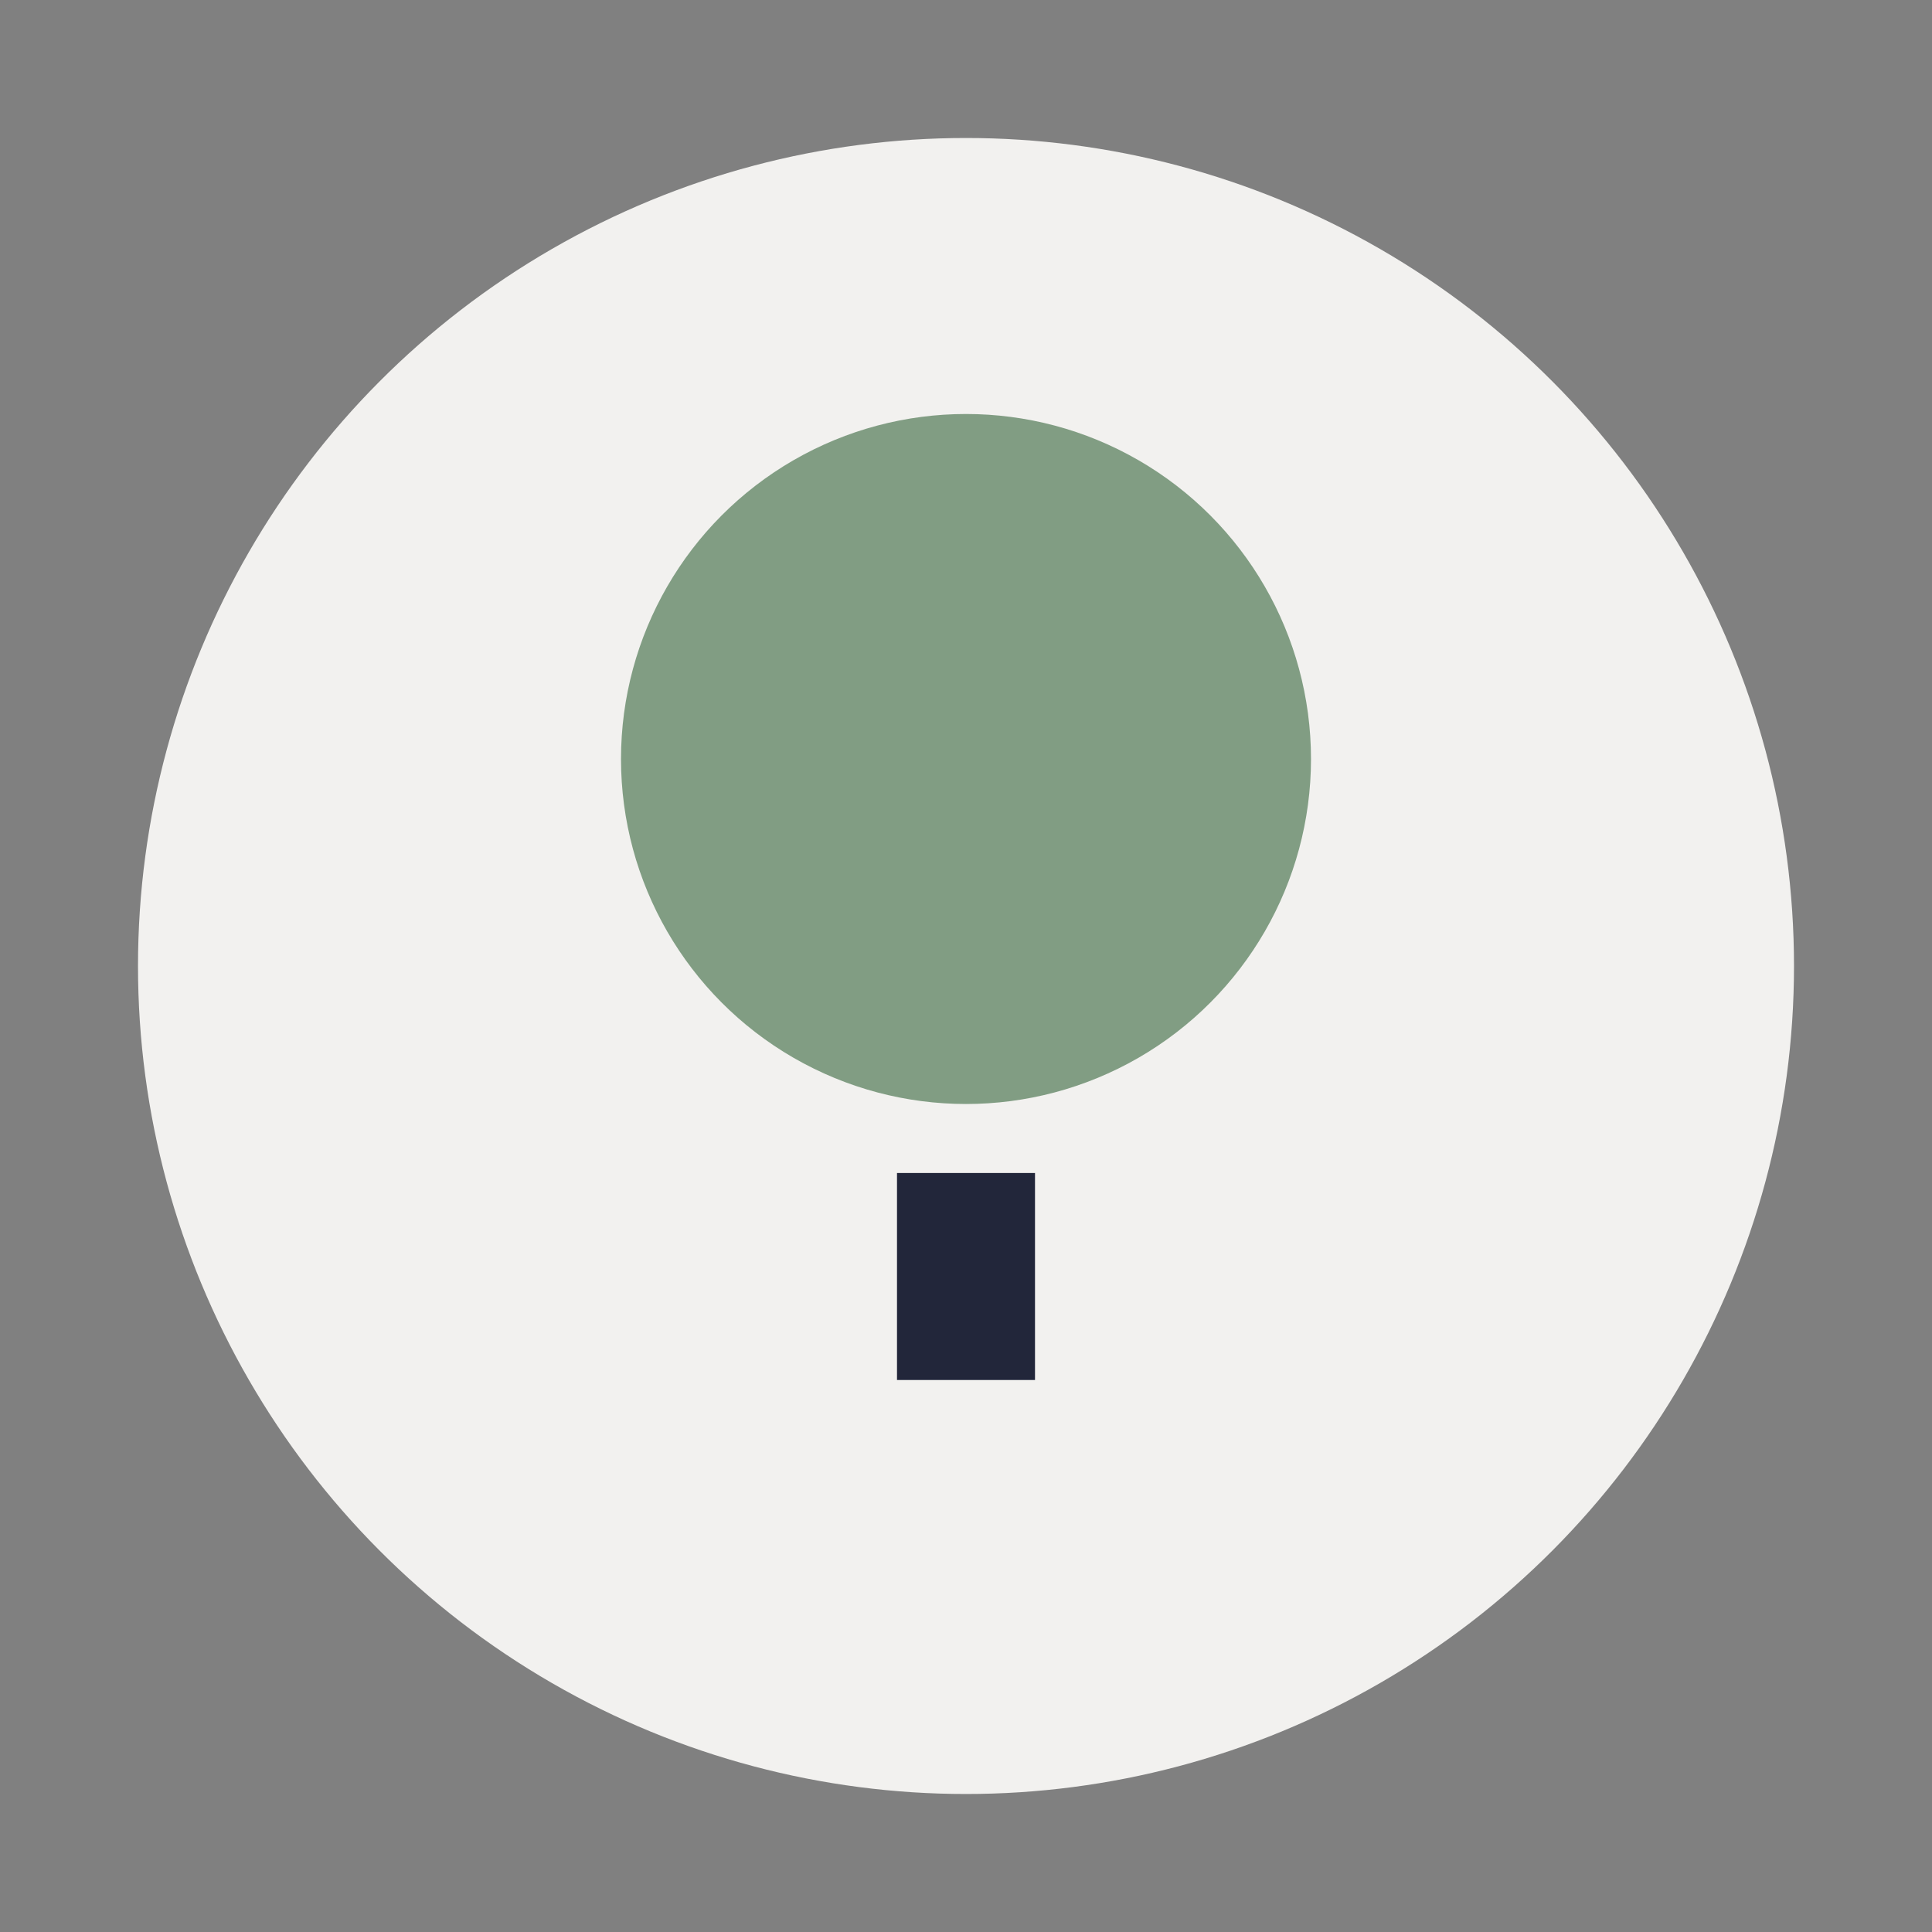
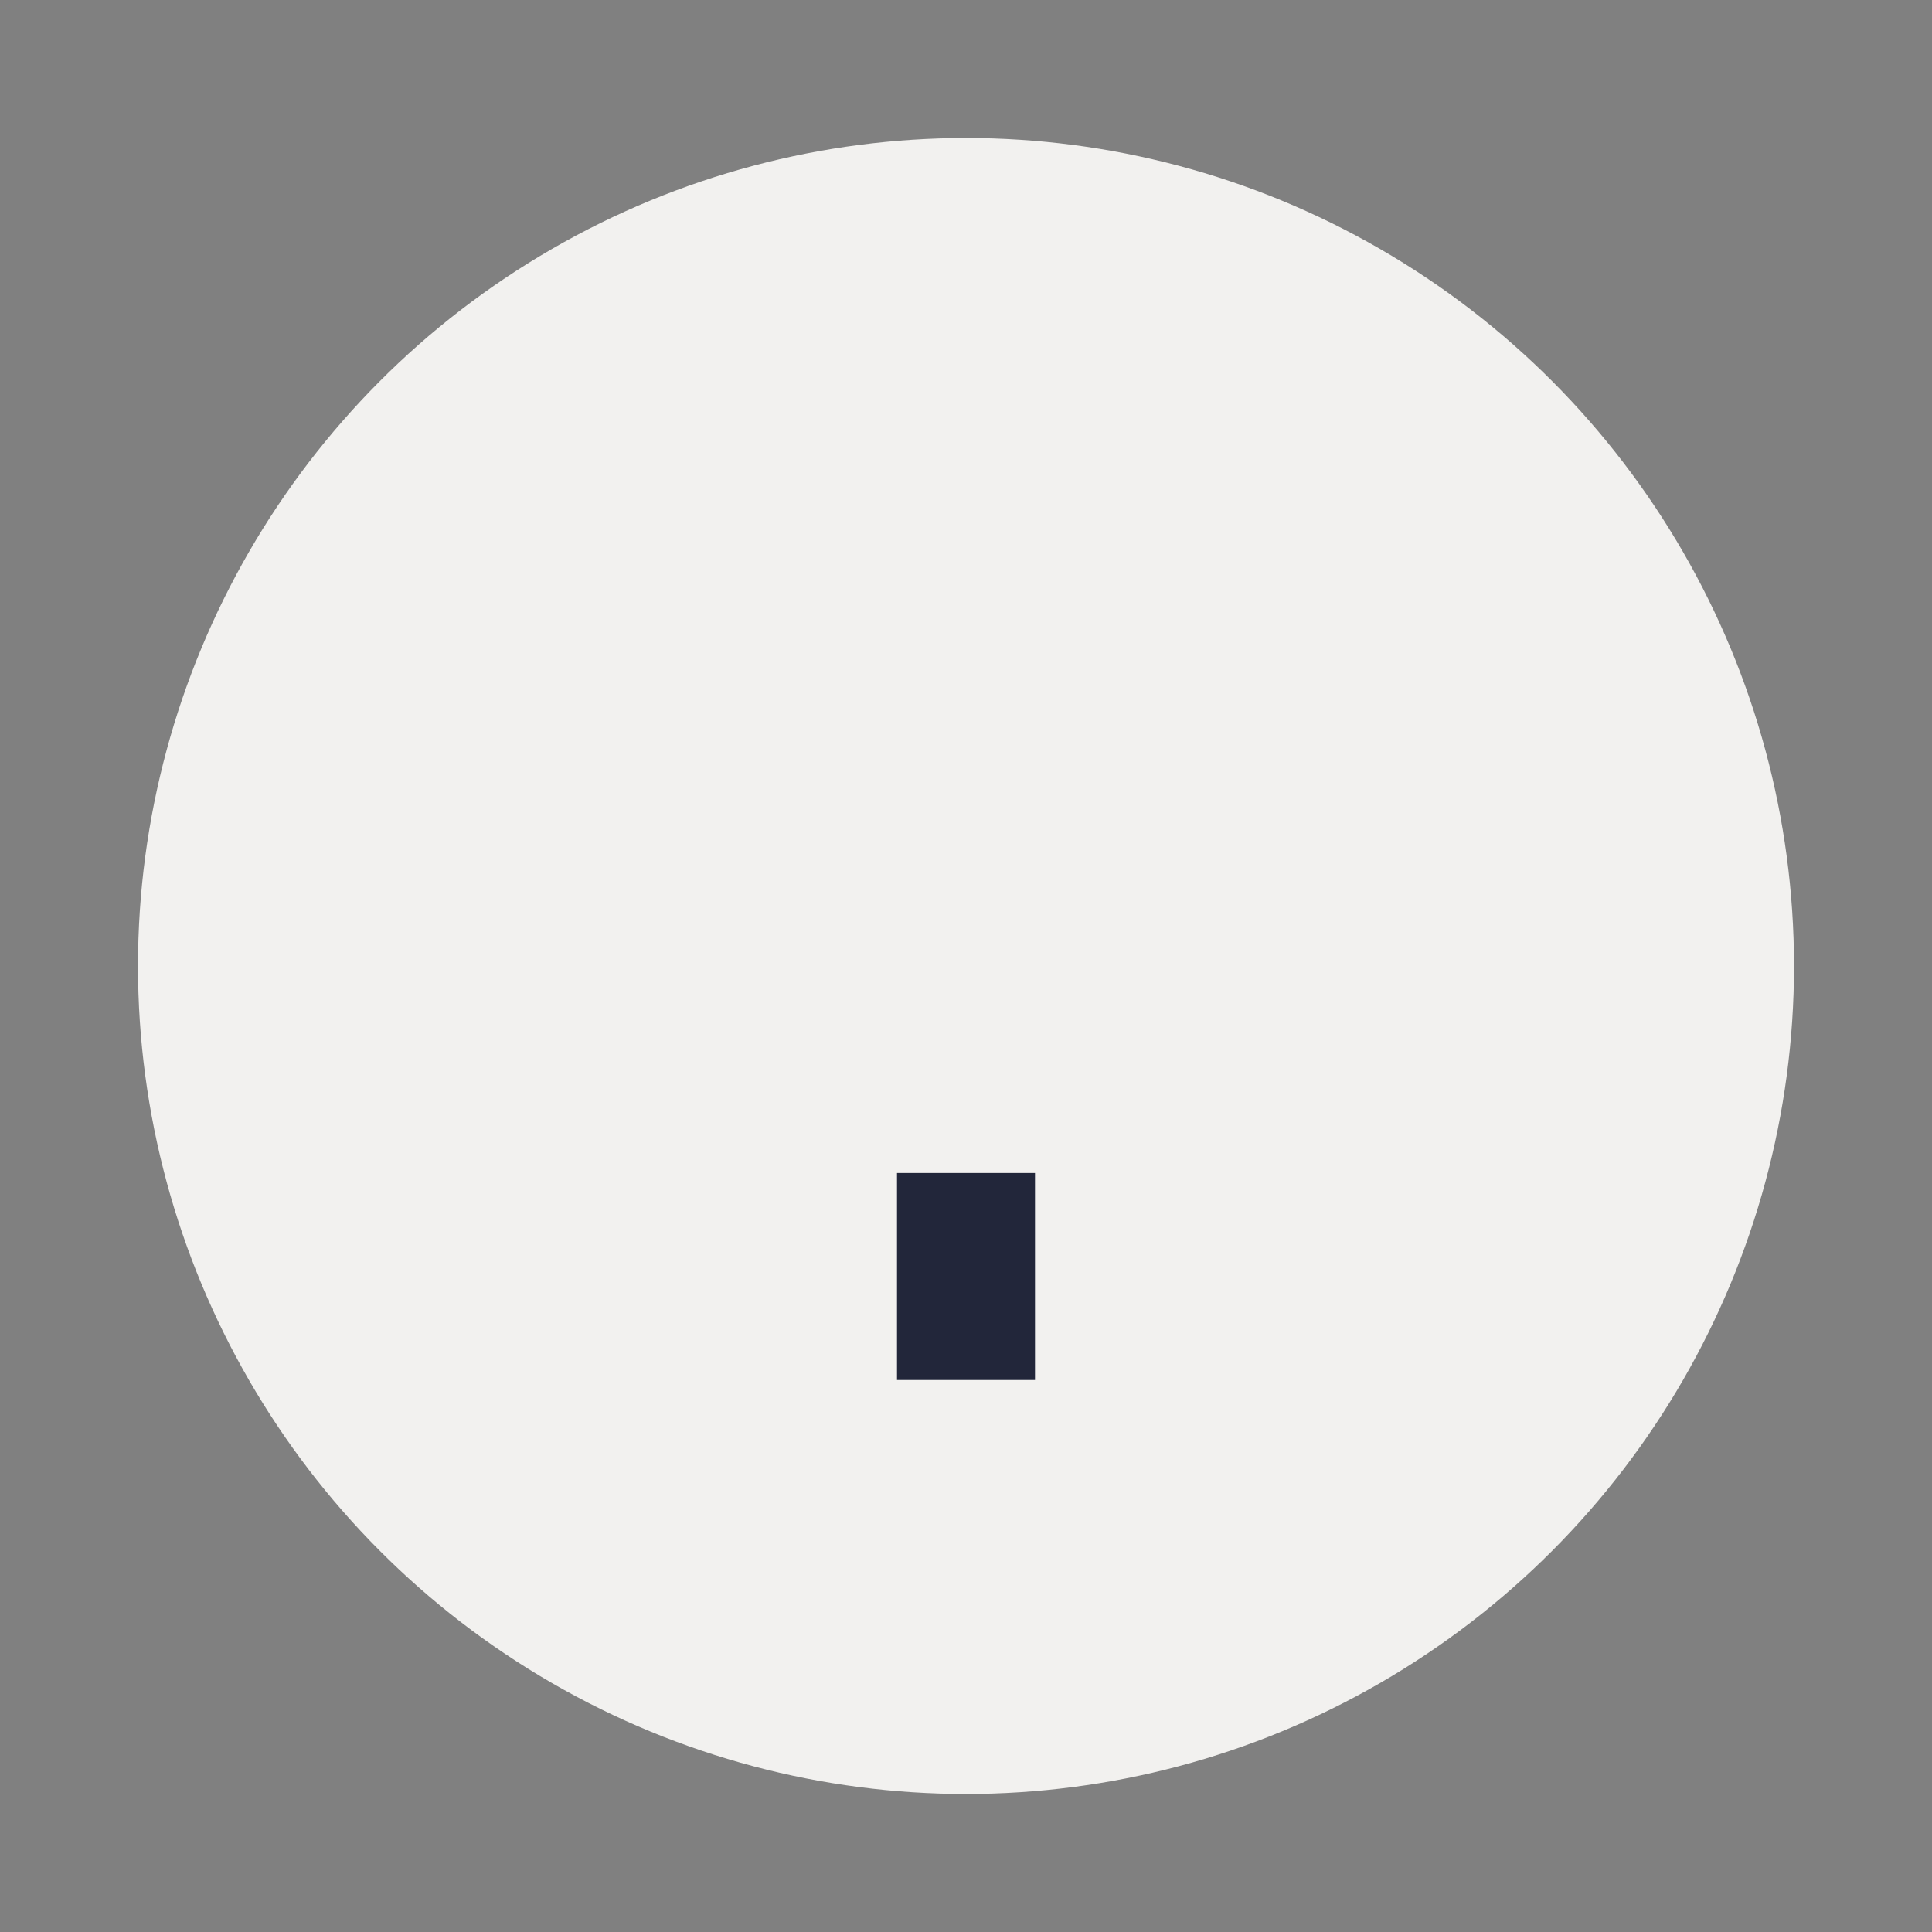
<svg xmlns="http://www.w3.org/2000/svg" width="28" height="28" viewBox="0 0 28 28">
  <rect x="0" y="0" width="28" height="28" fill="#808080" stroke="none" />
  <circle cx="14" cy="14" r="12" fill="#F2F1EF" />
  <path d="M14 20v-3" stroke="#22263A" stroke-width="2" />
-   <circle cx="14" cy="11" r="5" fill="#819D83" />
</svg>